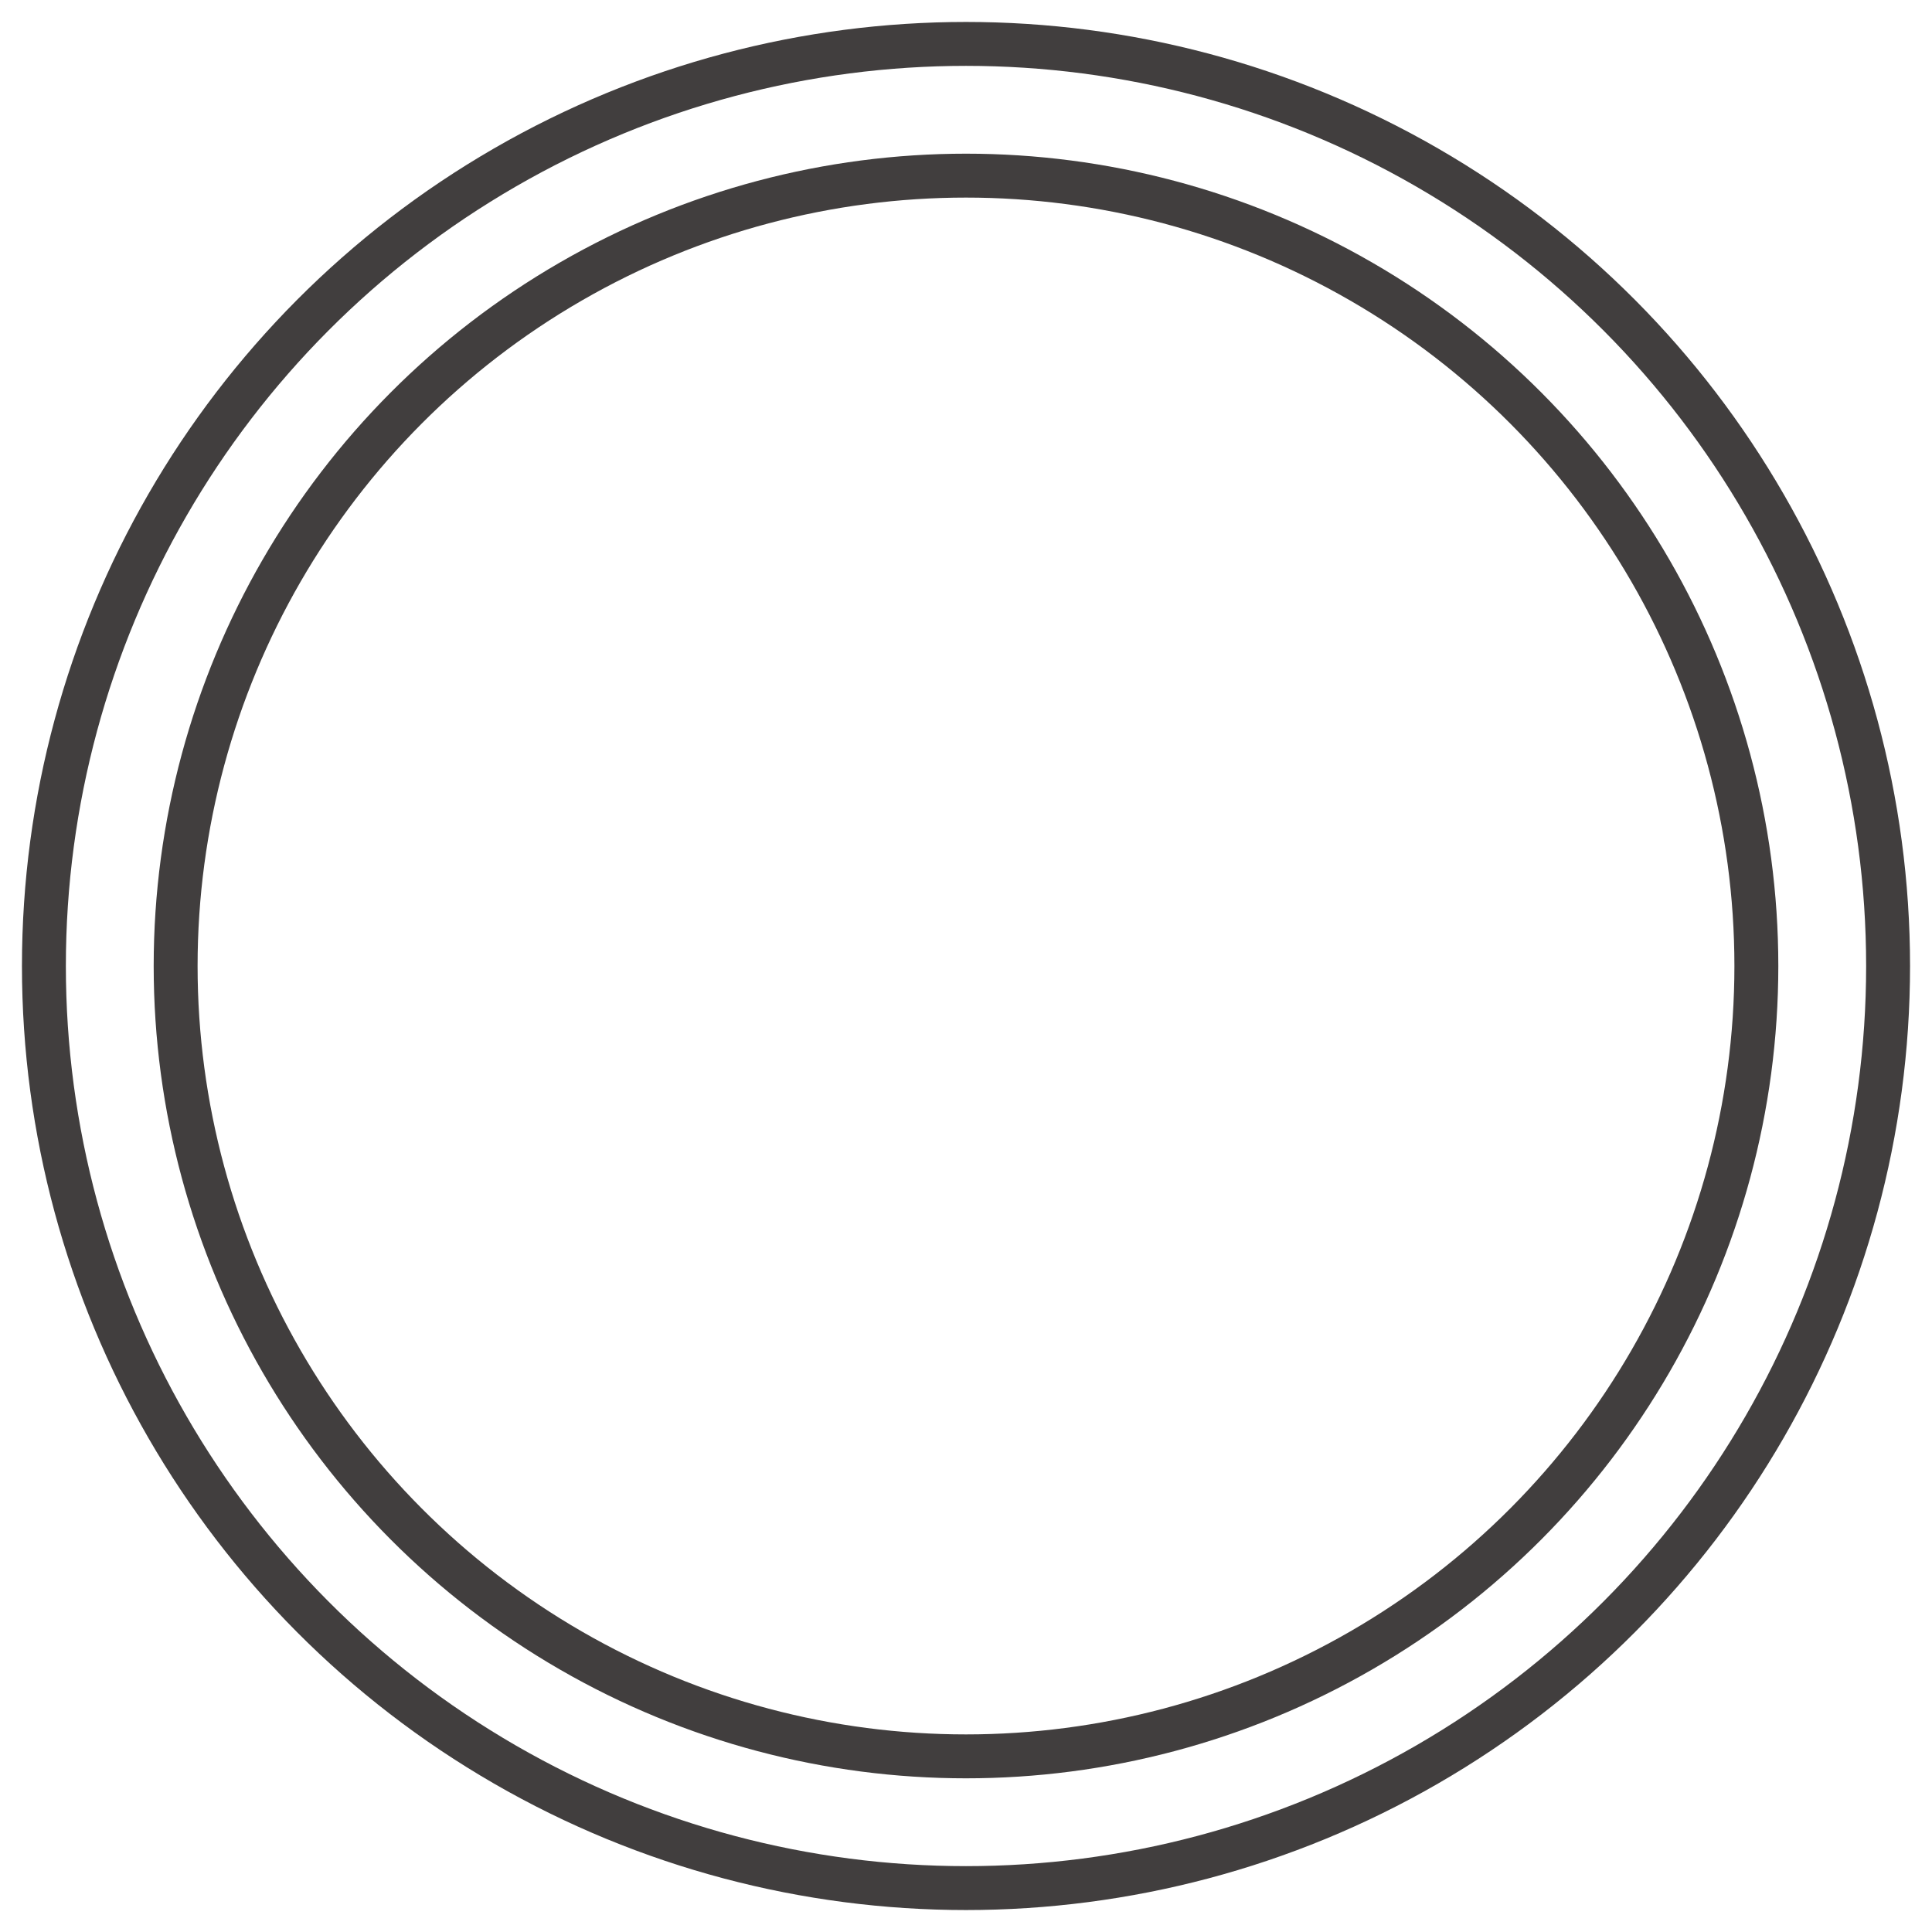
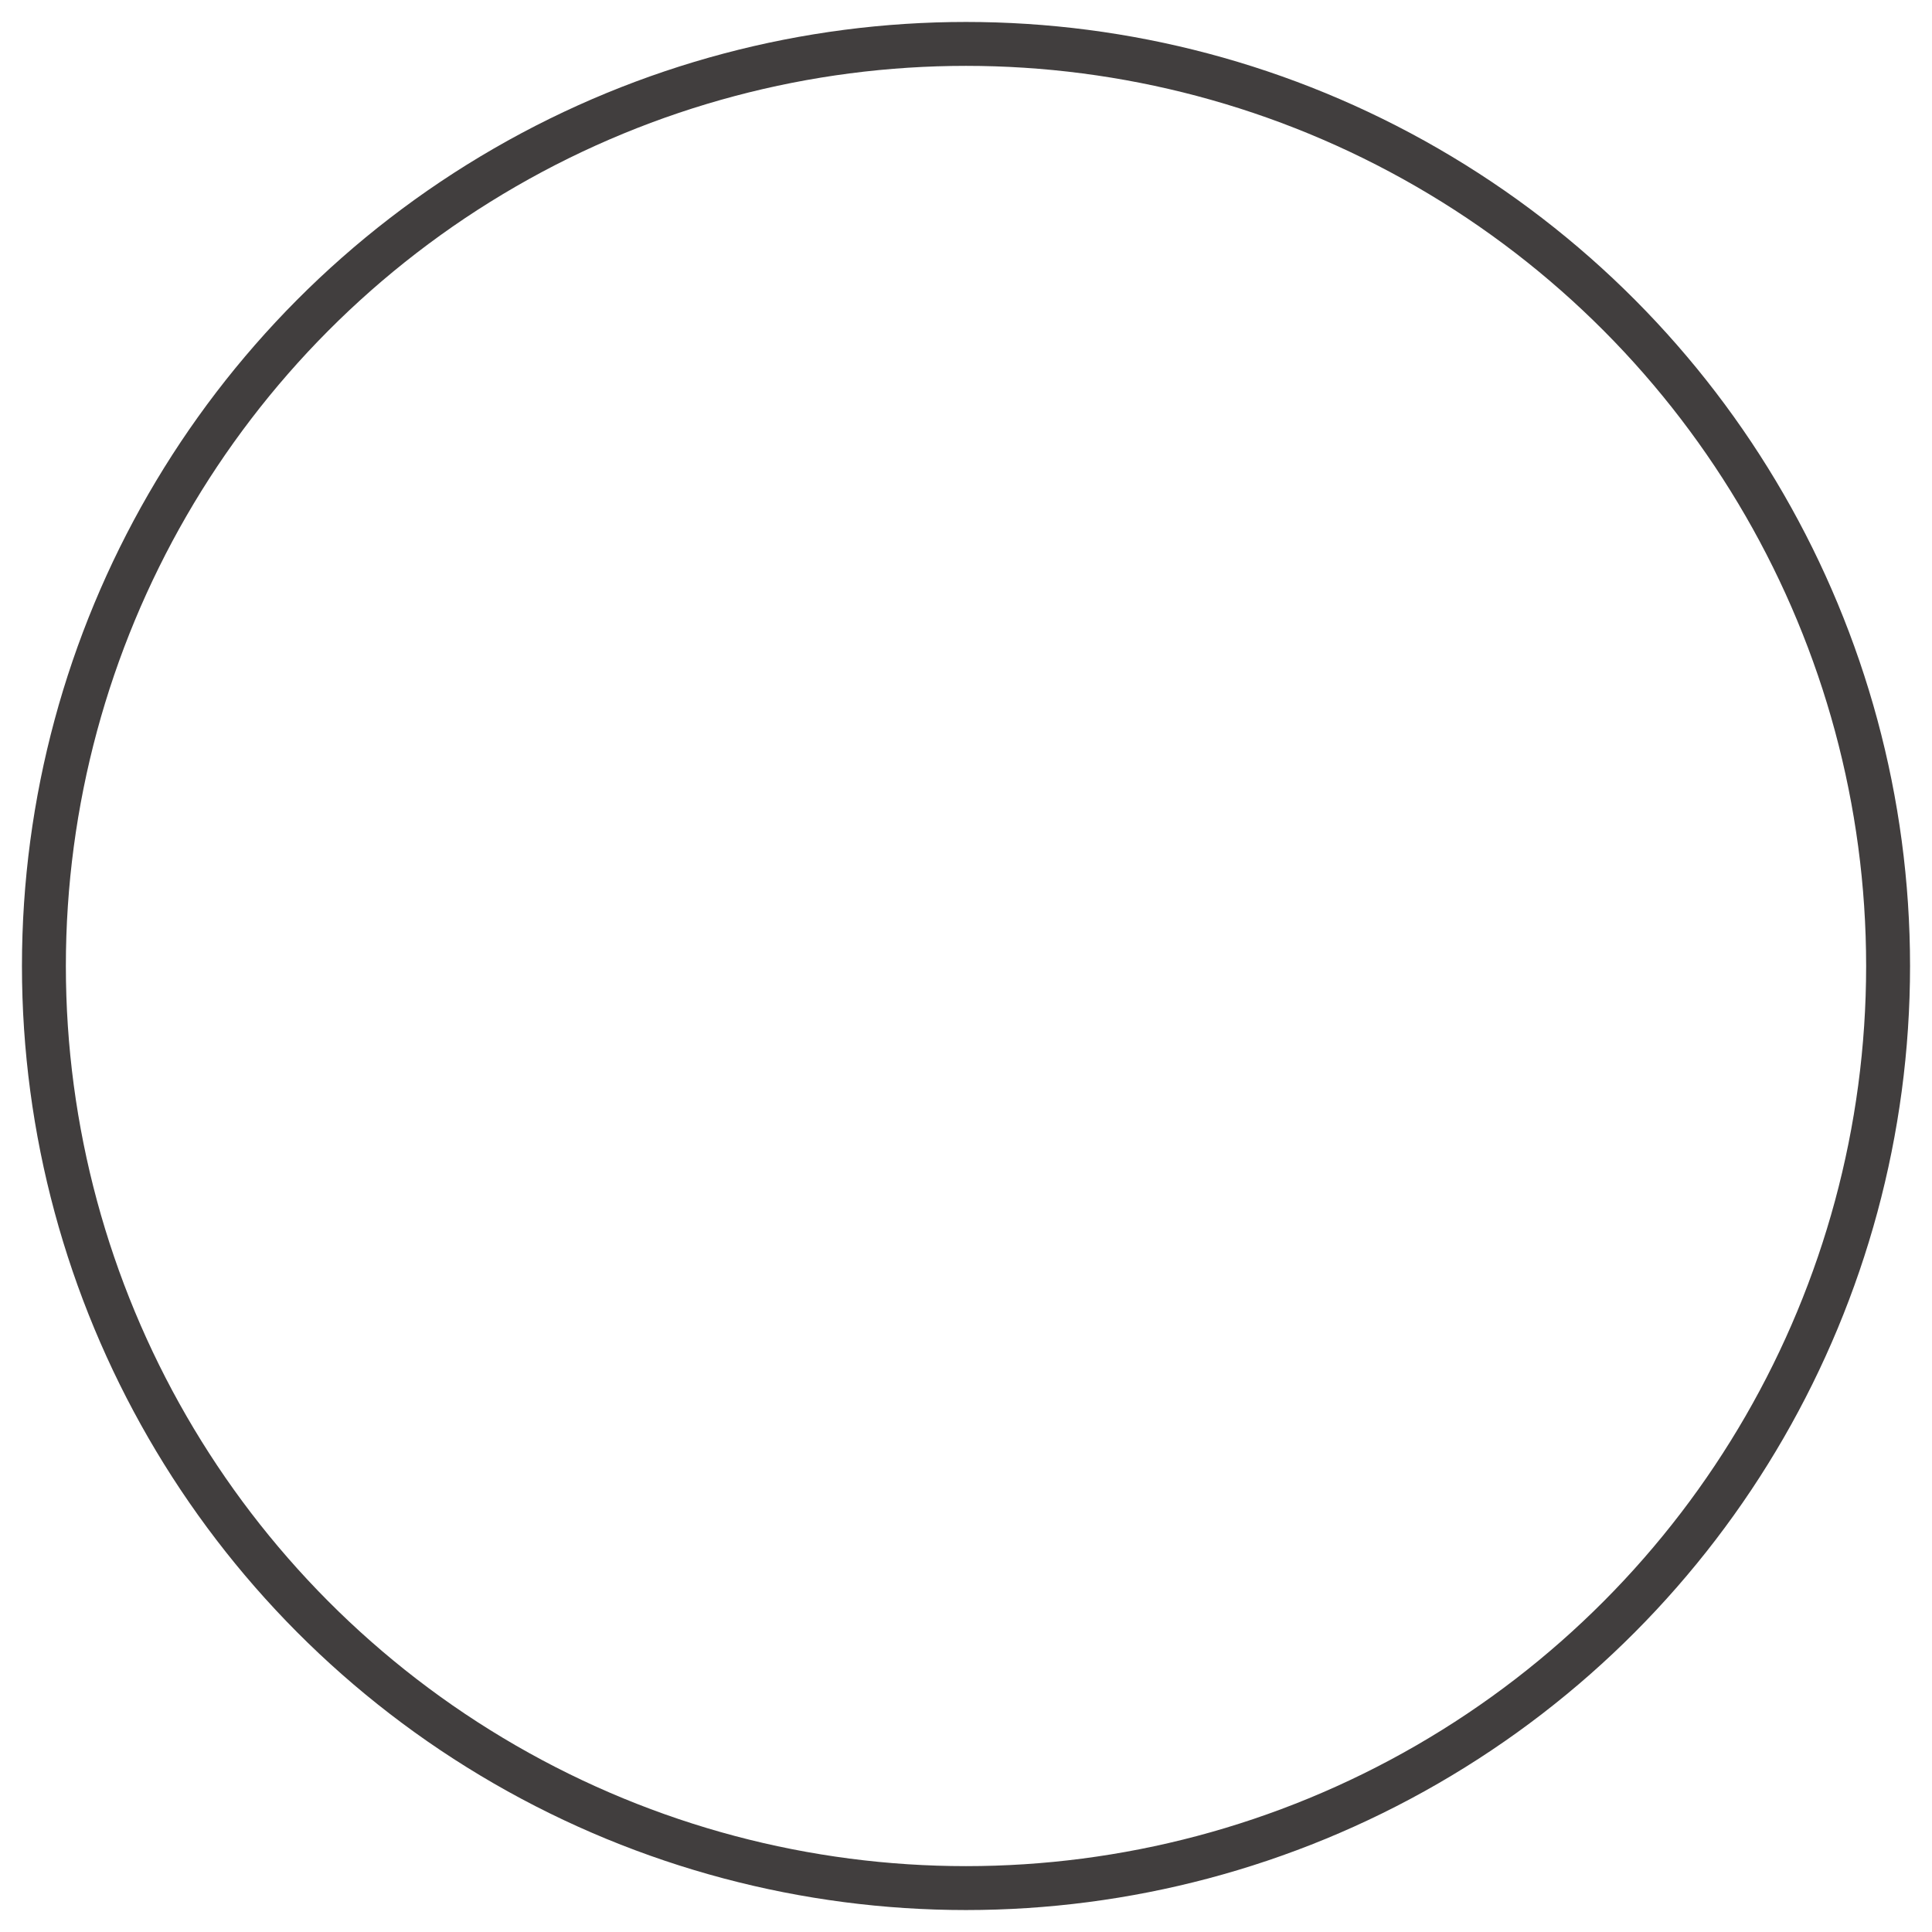
<svg xmlns="http://www.w3.org/2000/svg" width="44" height="44" viewBox="0 0 44 44">
  <g fill="none" fill-rule="nonzero" stroke="#413E3E" transform="translate(1 1)">
    <circle cx="21" cy="21" r="21" />
-     <circle cx="21" cy="21" r="18" />
  </g>
</svg>